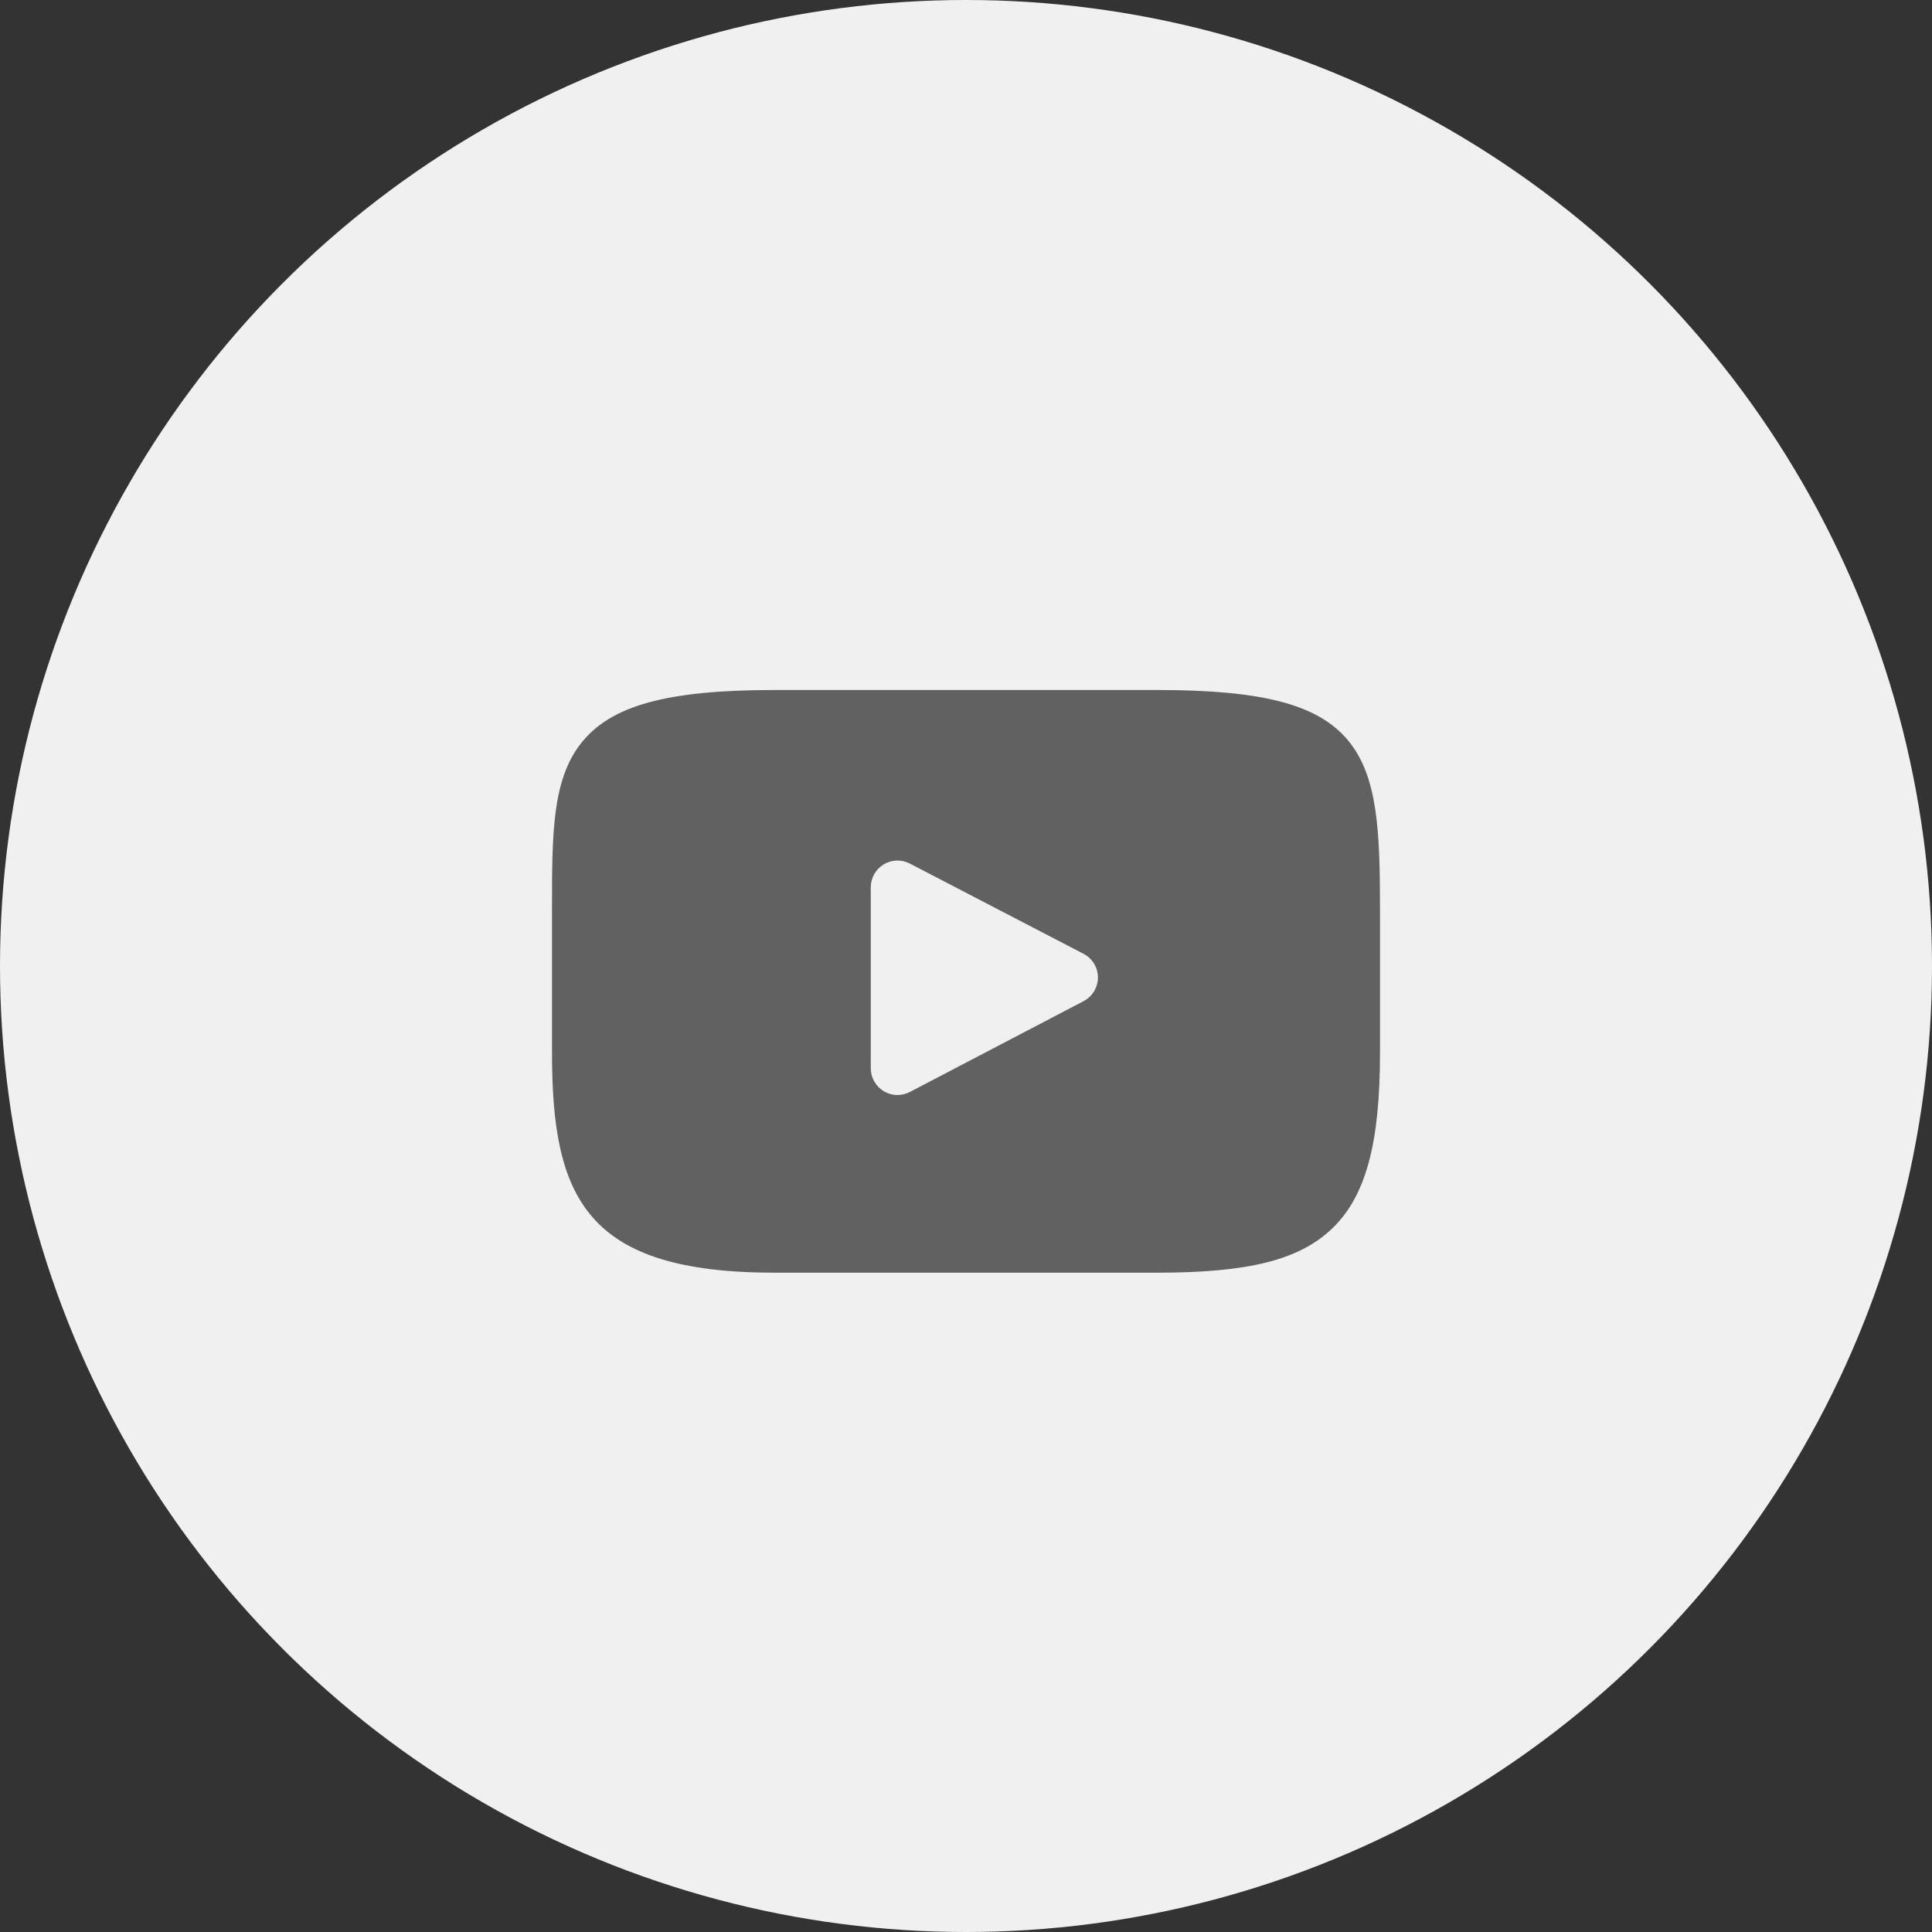
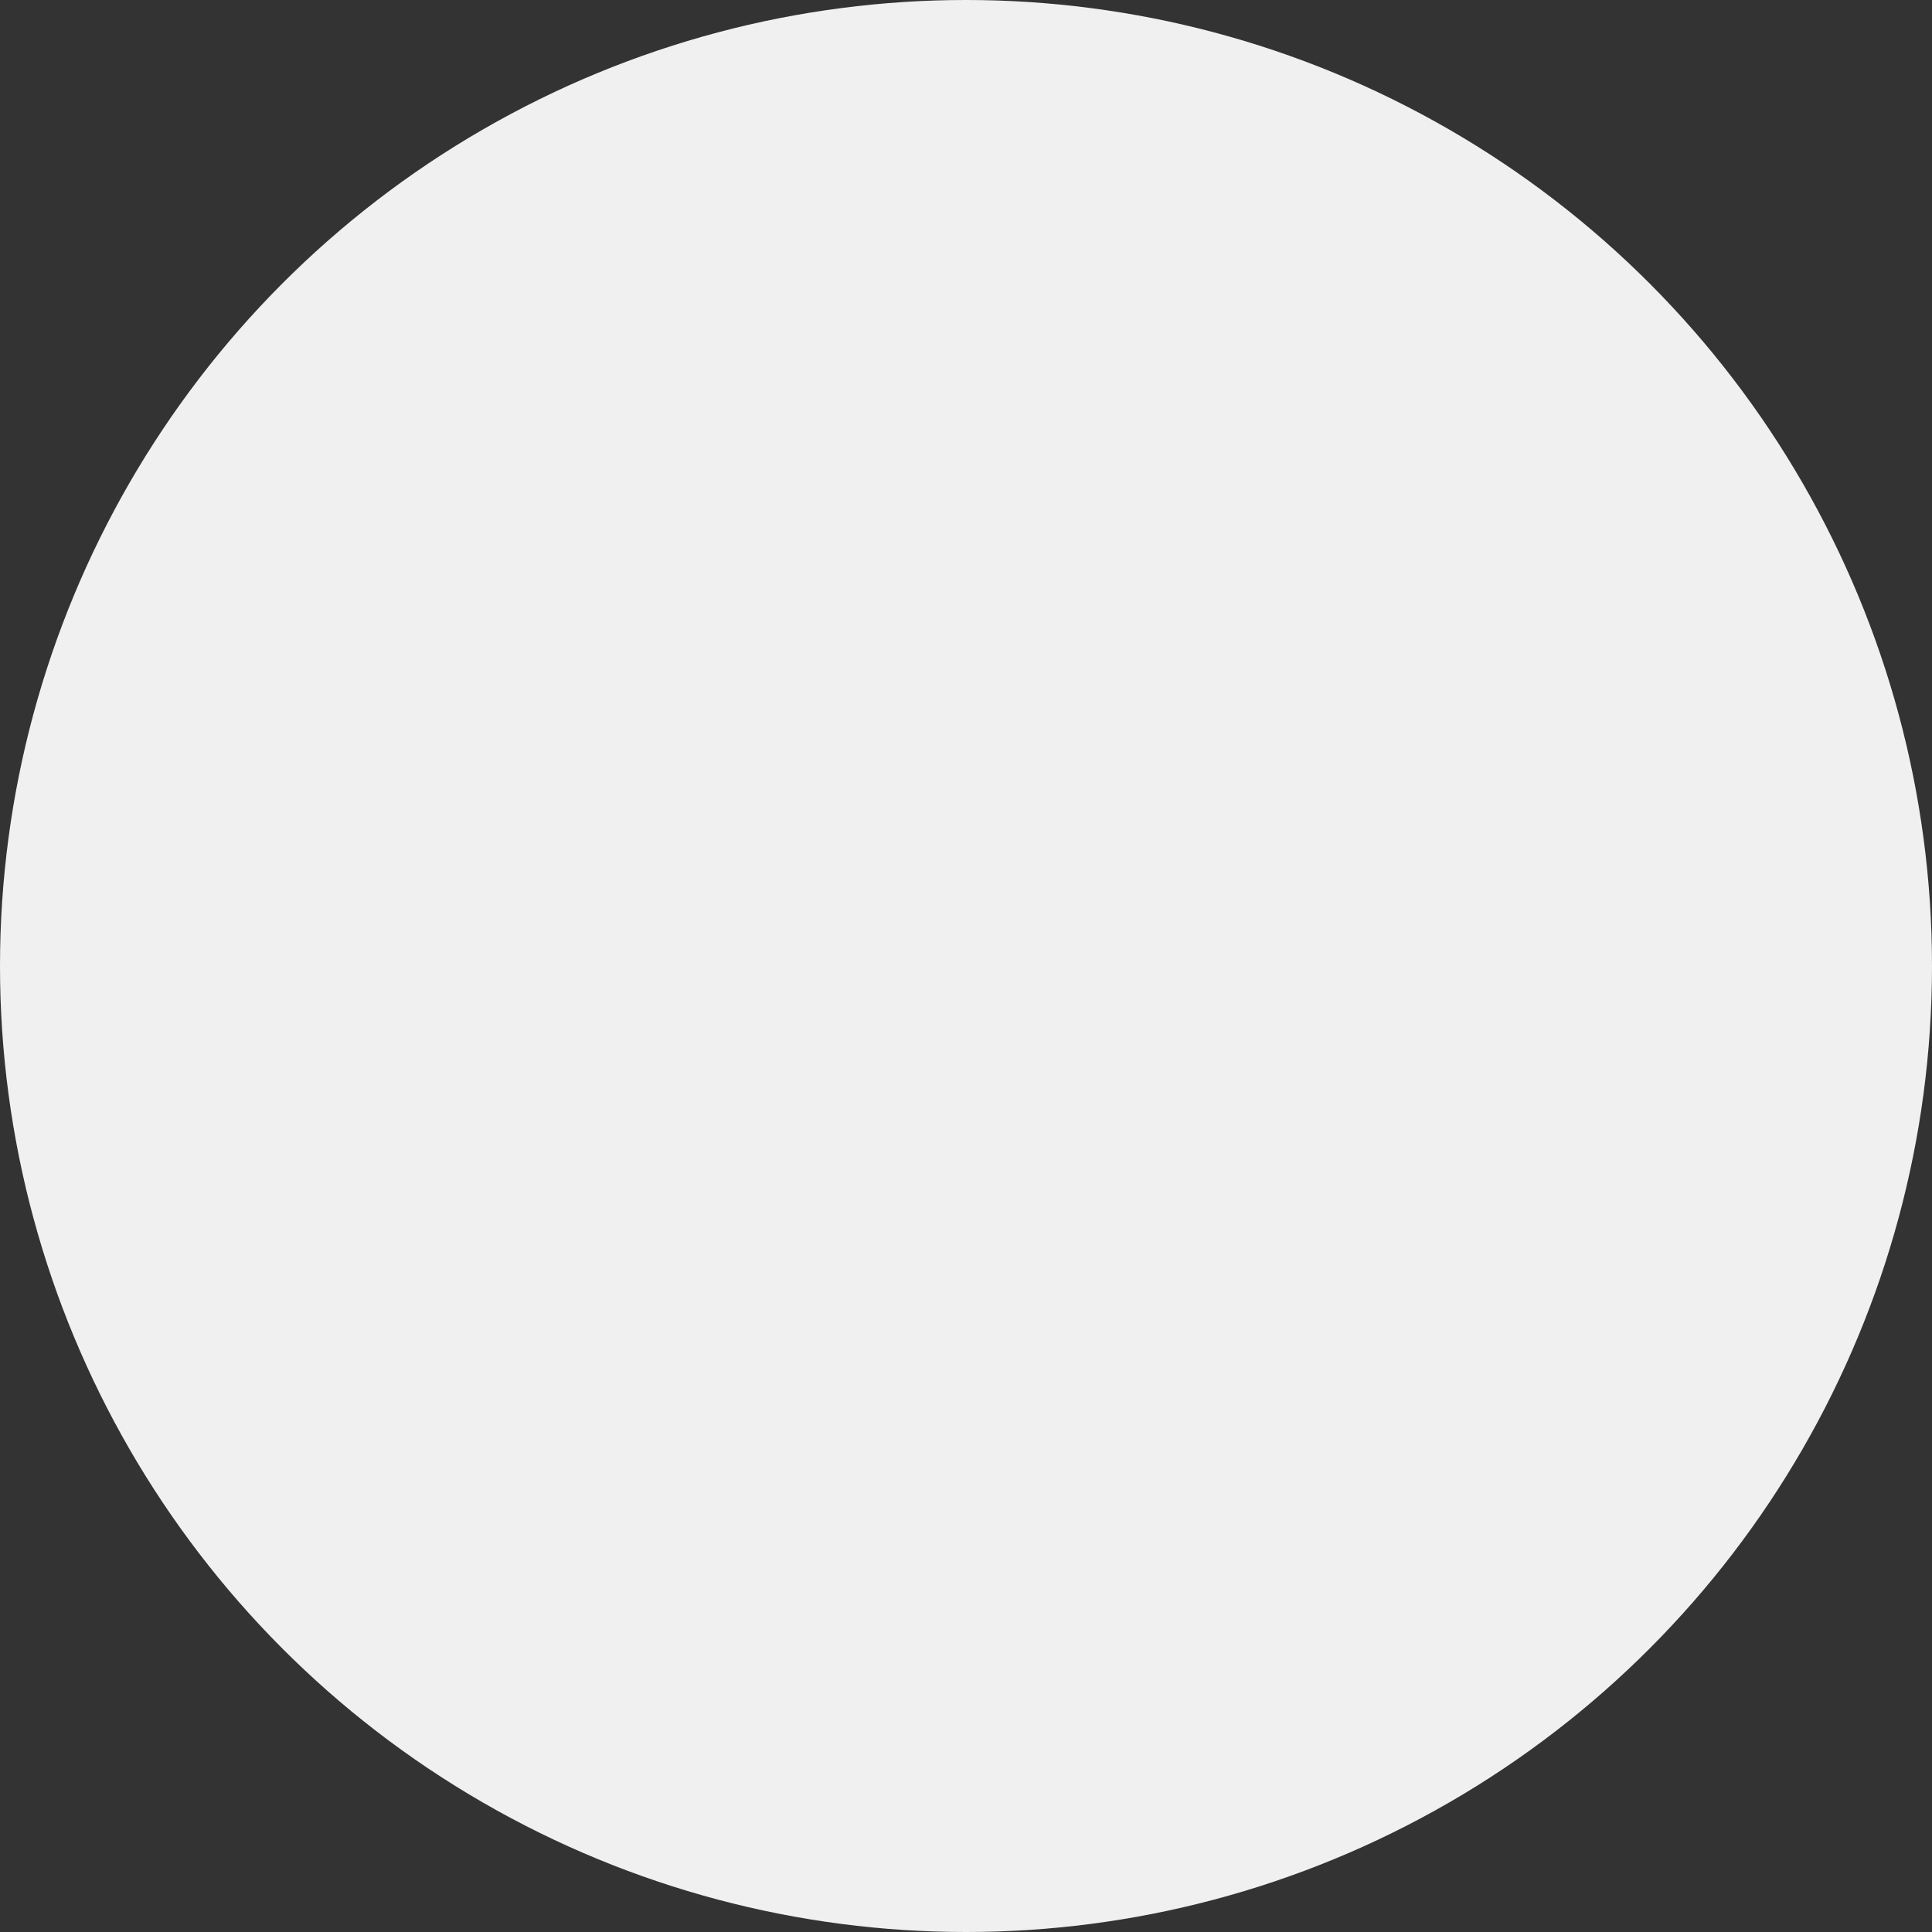
<svg xmlns="http://www.w3.org/2000/svg" width="35" height="35" viewBox="0 0 35 35" fill="none">
  <rect x="0" y="0" width="35" height="35" fill="#333333" stroke="none" />
  <circle cx="17.5" cy="17.5" r="17.5" fill="#F0F0F0" />
-   <path d="M24.415 13.406C23.874 12.762 22.874 12.5 20.965 12.5H14.035C12.082 12.5 11.065 12.78 10.526 13.465C10 14.133 10 15.117 10 16.48V19.077C10 21.716 10.624 23.056 14.035 23.056H20.965C22.621 23.056 23.538 22.825 24.132 22.257C24.74 21.674 25 20.723 25 19.077V16.48C25 15.043 24.959 14.053 24.415 13.406ZM19.63 18.137L16.483 19.782C16.413 19.818 16.336 19.837 16.259 19.837C16.172 19.837 16.085 19.813 16.008 19.767C15.864 19.679 15.775 19.522 15.775 19.353V16.074C15.775 15.905 15.863 15.748 16.008 15.66C16.152 15.572 16.332 15.566 16.482 15.644L19.629 17.279C19.789 17.362 19.89 17.527 19.89 17.707C19.89 17.888 19.79 18.053 19.63 18.137Z" fill="#616161" />
</svg>